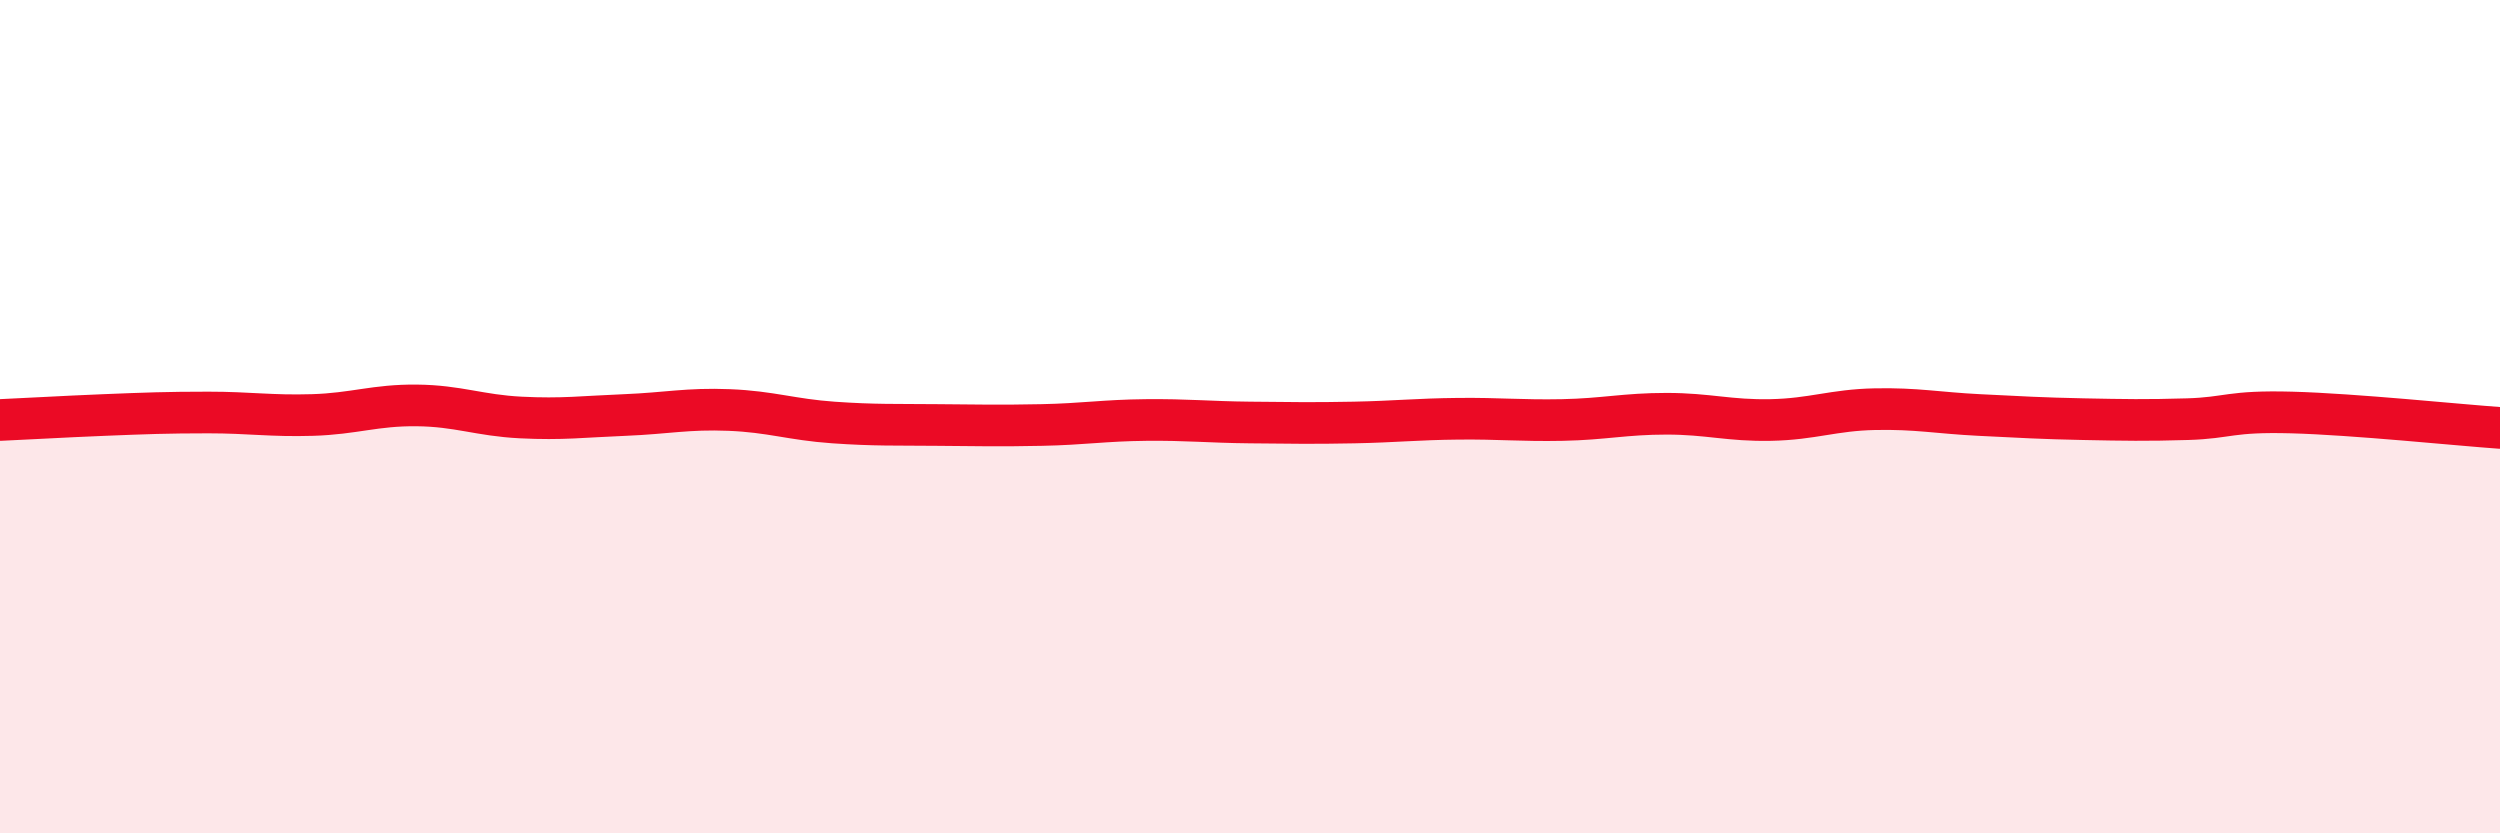
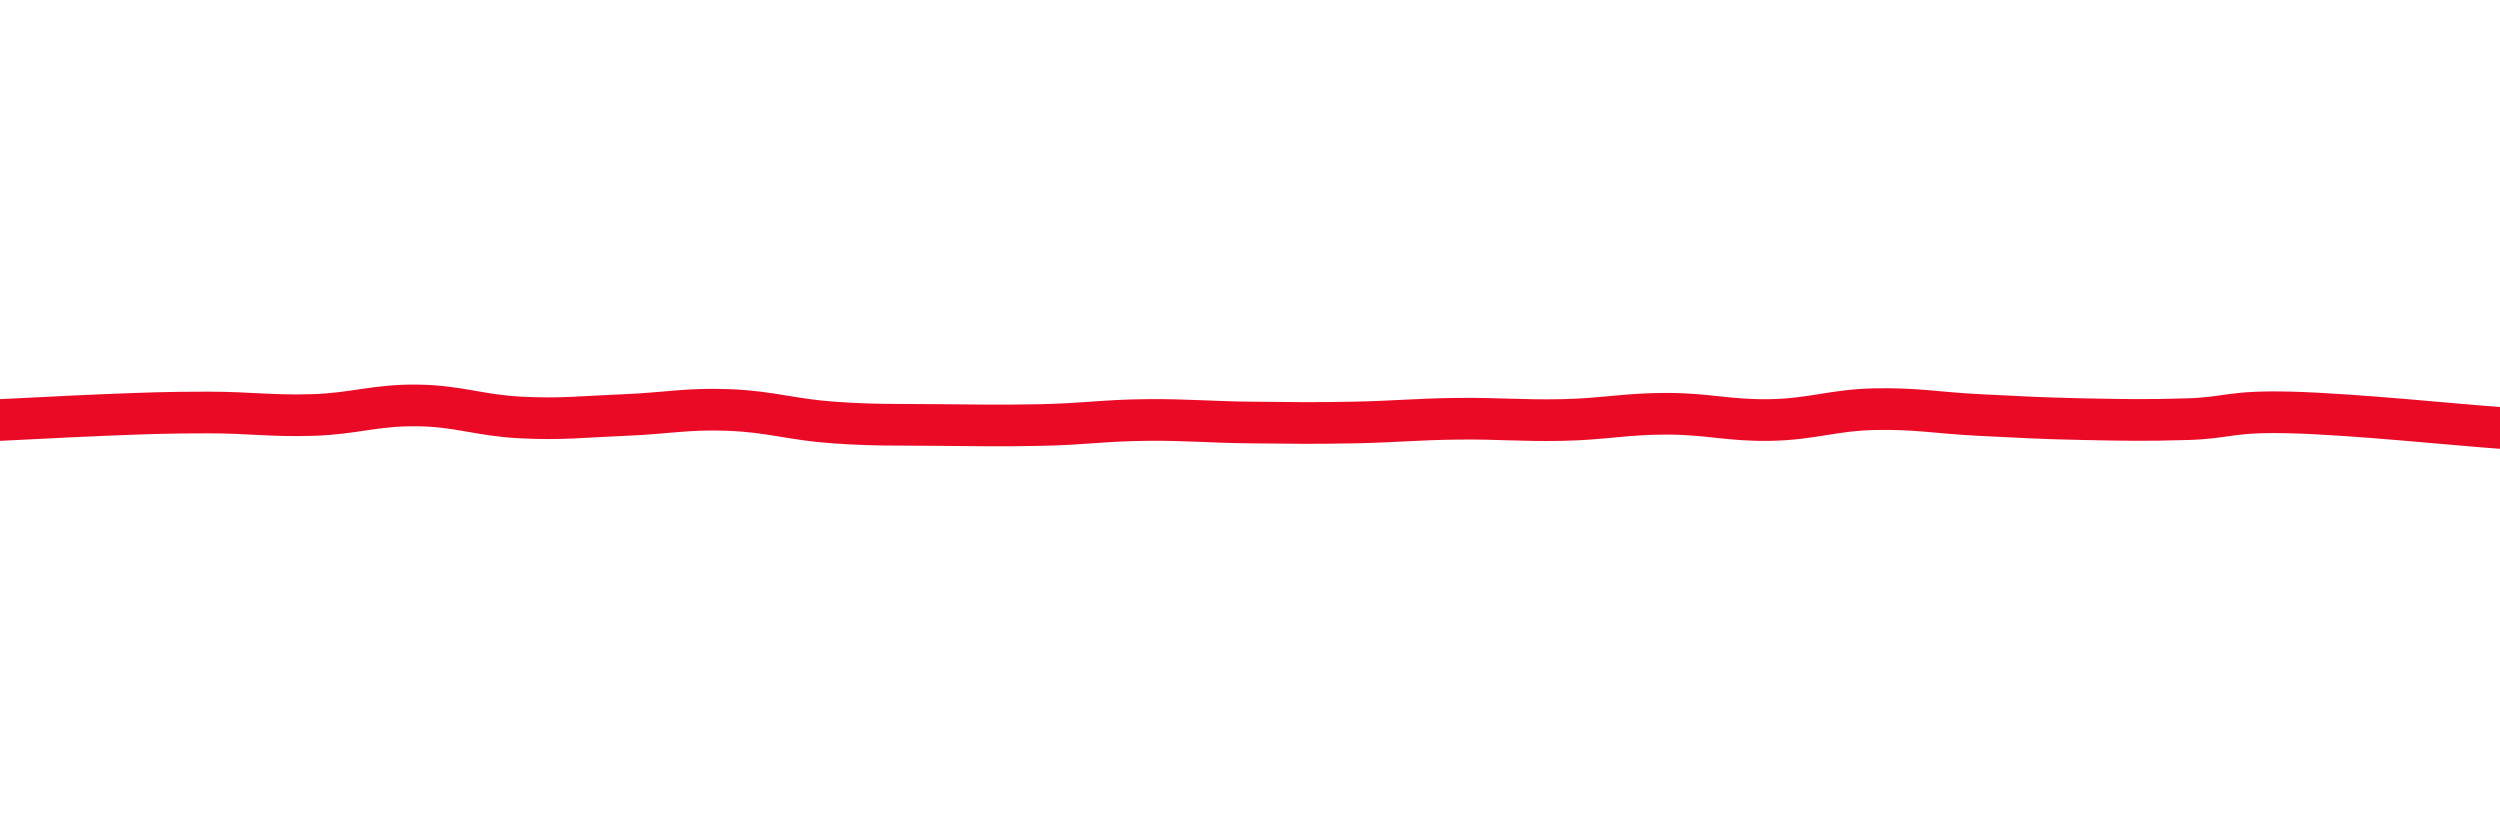
<svg xmlns="http://www.w3.org/2000/svg" width="60" height="20" viewBox="0 0 60 20">
-   <path d="M 0,10.08 C 0.5,10.06 1.5,10 2.5,9.96 C 3.5,9.92 4,9.9 5,9.9 C 6,9.9 6.5,9.99 7.5,9.96 C 8.5,9.93 9,9.72 10,9.73 C 11,9.74 11.5,9.97 12.5,10.02 C 13.5,10.07 14,10 15,9.96 C 16,9.92 16.5,9.8 17.5,9.84 C 18.5,9.88 19,10.07 20,10.14 C 21,10.21 21.5,10.19 22.5,10.2 C 23.5,10.21 24,10.22 25,10.2 C 26,10.18 26.5,10.09 27.5,10.08 C 28.5,10.07 29,10.13 30,10.14 C 31,10.15 31.5,10.16 32.5,10.14 C 33.5,10.12 34,10.06 35,10.05 C 36,10.04 36.5,10.1 37.5,10.08 C 38.5,10.06 39,9.93 40,9.93 C 41,9.93 41.5,10.1 42.5,10.08 C 43.5,10.06 44,9.84 45,9.82 C 46,9.8 46.5,9.91 47.5,9.96 C 48.5,10.01 49,10.04 50,10.06 C 51,10.08 51.5,10.09 52.5,10.06 C 53.5,10.03 53.5,9.86 55,9.9 C 56.5,9.94 59,10.2 60,10.27L60 20L0 20Z" fill="#EB0A25" opacity="0.1" stroke-linecap="round" stroke-linejoin="round" />
  <path d="M 0,10.08 C 0.5,10.06 1.5,10 2.5,9.96 C 3.5,9.92 4,9.9 5,9.9 C 6,9.9 6.5,9.99 7.5,9.96 C 8.5,9.93 9,9.72 10,9.73 C 11,9.74 11.5,9.97 12.5,10.02 C 13.5,10.07 14,10 15,9.96 C 16,9.92 16.5,9.8 17.5,9.84 C 18.5,9.88 19,10.07 20,10.14 C 21,10.21 21.5,10.19 22.5,10.2 C 23.5,10.21 24,10.22 25,10.2 C 26,10.18 26.5,10.09 27.5,10.08 C 28.5,10.07 29,10.13 30,10.14 C 31,10.15 31.5,10.16 32.5,10.14 C 33.5,10.12 34,10.06 35,10.05 C 36,10.04 36.5,10.1 37.5,10.08 C 38.5,10.06 39,9.93 40,9.93 C 41,9.93 41.5,10.1 42.5,10.08 C 43.5,10.06 44,9.84 45,9.82 C 46,9.8 46.5,9.91 47.5,9.96 C 48.5,10.01 49,10.04 50,10.06 C 51,10.08 51.5,10.09 52.5,10.06 C 53.5,10.03 53.5,9.86 55,9.9 C 56.5,9.94 59,10.2 60,10.27" stroke="#EB0A25" stroke-width="1" fill="none" stroke-linecap="round" stroke-linejoin="round" />
</svg>